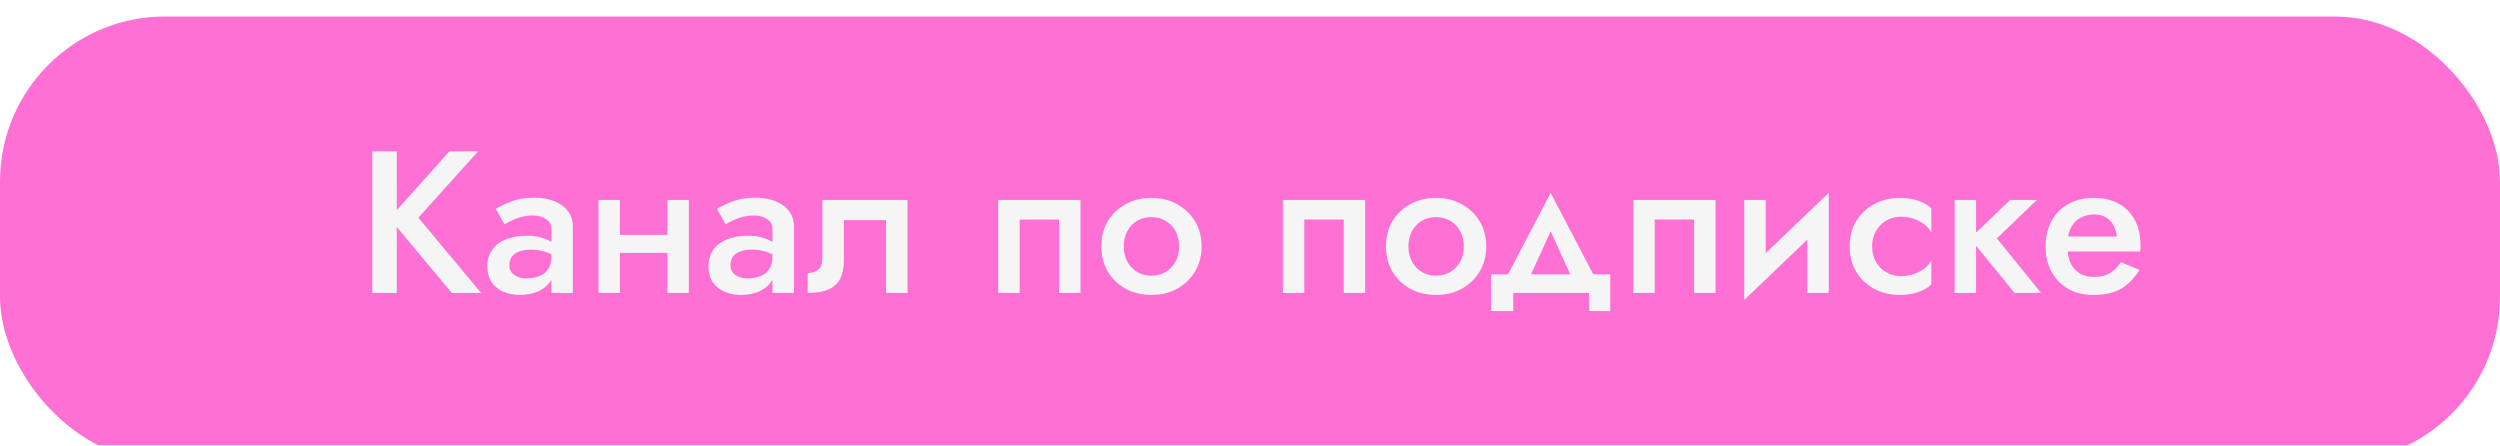
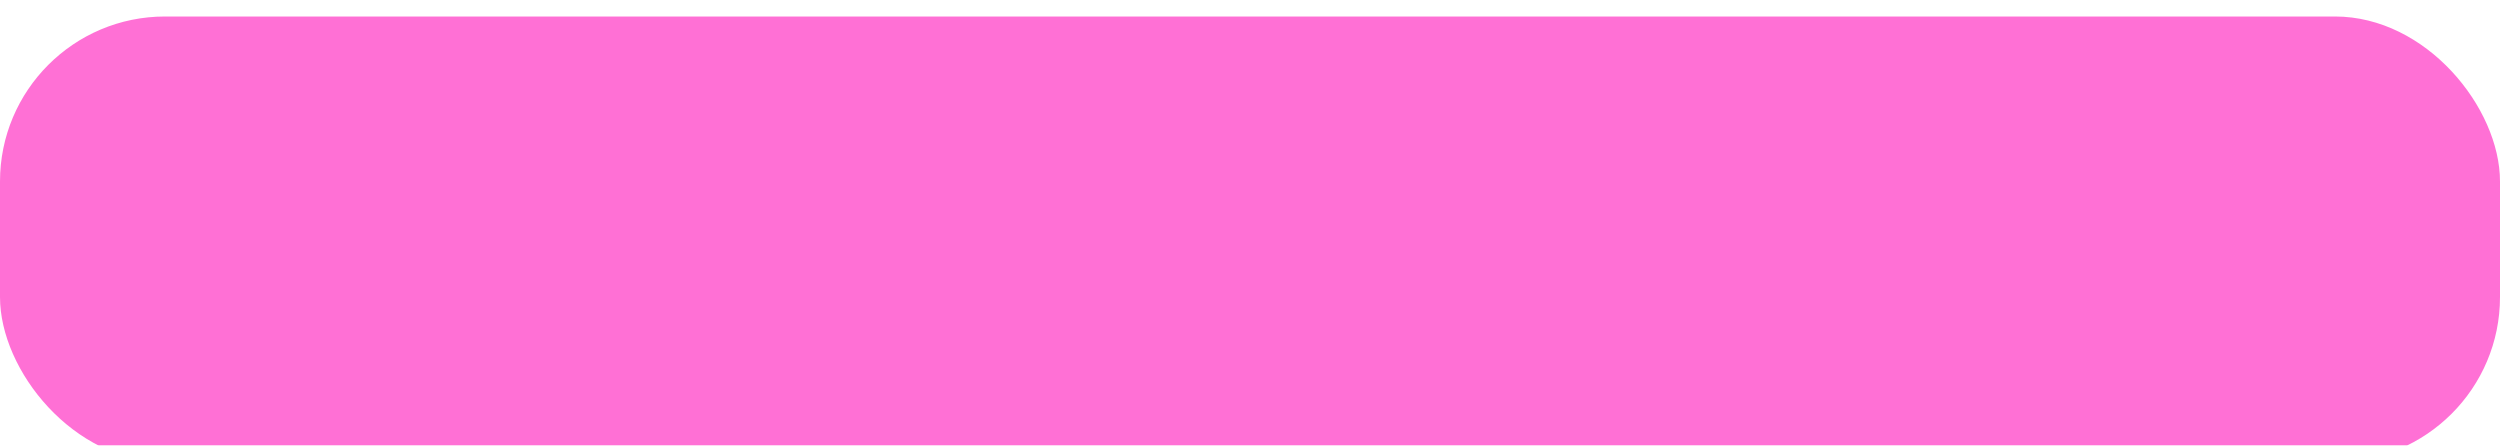
<svg xmlns="http://www.w3.org/2000/svg" width="606" height="108" viewBox="0 0 606 108" fill="none">
  <g filter="url(#filter0_i_8_26)">
    <rect width="606" height="108" rx="40" fill="#FF70D5" />
  </g>
-   <path d="M90.243 36.7V71H96.172V36.7H90.243ZM108.912 36.7L94.408 52.919L109.5 71H116.605L101.415 52.772L115.87 36.7H108.912ZM123.472 64.336C123.472 63.552 123.652 62.882 124.011 62.327C124.403 61.739 124.975 61.298 125.726 61.004C126.51 60.677 127.458 60.514 128.568 60.514C129.94 60.514 131.149 60.694 132.194 61.053C133.24 61.38 134.269 61.919 135.281 62.67V59.877C135.02 59.55 134.546 59.175 133.86 58.75C133.174 58.325 132.309 57.95 131.263 57.623C130.251 57.296 129.091 57.133 127.784 57.133C125.824 57.133 124.109 57.427 122.639 58.015C121.202 58.603 120.091 59.452 119.307 60.563C118.523 61.674 118.131 62.997 118.131 64.532C118.131 66.067 118.474 67.358 119.16 68.403C119.879 69.416 120.826 70.183 122.002 70.706C123.211 71.229 124.55 71.49 126.02 71.49C127.588 71.49 129.009 71.229 130.283 70.706C131.557 70.151 132.57 69.367 133.321 68.354C134.073 67.309 134.448 66.067 134.448 64.63L133.664 62.082C133.664 63.389 133.403 64.434 132.88 65.218C132.358 66.002 131.639 66.574 130.724 66.933C129.81 67.292 128.781 67.472 127.637 67.472C126.853 67.472 126.151 67.358 125.53 67.129C124.91 66.868 124.403 66.508 124.011 66.051C123.652 65.594 123.472 65.022 123.472 64.336ZM122.296 54.389C122.656 54.16 123.162 53.883 123.815 53.556C124.501 53.197 125.302 52.886 126.216 52.625C127.131 52.364 128.127 52.233 129.205 52.233C130.447 52.233 131.492 52.527 132.341 53.115C133.223 53.67 133.664 54.471 133.664 55.516V71H138.858V54.928C138.858 53.425 138.45 52.168 137.633 51.155C136.849 50.11 135.755 49.309 134.35 48.754C132.946 48.199 131.312 47.921 129.45 47.921C127.425 47.921 125.628 48.215 124.06 48.803C122.492 49.391 121.202 49.995 120.189 50.616L122.296 54.389ZM147.374 61.298H164.622V56.937H147.374V61.298ZM161.78 48.46V71H166.974V48.46H161.78ZM145.071 48.46V71H150.265V48.46H145.071ZM177.066 64.336C177.066 63.552 177.246 62.882 177.605 62.327C177.997 61.739 178.569 61.298 179.32 61.004C180.104 60.677 181.051 60.514 182.162 60.514C183.534 60.514 184.743 60.694 185.788 61.053C186.833 61.38 187.862 61.919 188.875 62.67V59.877C188.614 59.55 188.14 59.175 187.454 58.75C186.768 58.325 185.902 57.95 184.857 57.623C183.844 57.296 182.685 57.133 181.378 57.133C179.418 57.133 177.703 57.427 176.233 58.015C174.796 58.603 173.685 59.452 172.901 60.563C172.117 61.674 171.725 62.997 171.725 64.532C171.725 66.067 172.068 67.358 172.754 68.403C173.473 69.416 174.42 70.183 175.596 70.706C176.805 71.229 178.144 71.49 179.614 71.49C181.182 71.49 182.603 71.229 183.877 70.706C185.151 70.151 186.164 69.367 186.915 68.354C187.666 67.309 188.042 66.067 188.042 64.63L187.258 62.082C187.258 63.389 186.997 64.434 186.474 65.218C185.951 66.002 185.233 66.574 184.318 66.933C183.403 67.292 182.374 67.472 181.231 67.472C180.447 67.472 179.745 67.358 179.124 67.129C178.503 66.868 177.997 66.508 177.605 66.051C177.246 65.594 177.066 65.022 177.066 64.336ZM175.89 54.389C176.249 54.16 176.756 53.883 177.409 53.556C178.095 53.197 178.895 52.886 179.81 52.625C180.725 52.364 181.721 52.233 182.799 52.233C184.04 52.233 185.086 52.527 185.935 53.115C186.817 53.67 187.258 54.471 187.258 55.516V71H192.452V54.928C192.452 53.425 192.044 52.168 191.227 51.155C190.443 50.11 189.349 49.309 187.944 48.754C186.539 48.199 184.906 47.921 183.044 47.921C181.019 47.921 179.222 48.215 177.654 48.803C176.086 49.391 174.796 49.995 173.783 50.616L175.89 54.389ZM219.98 48.46H199.351V62.425C199.351 63.895 198.991 64.891 198.273 65.414C197.587 65.937 196.754 66.198 195.774 66.198V71C197.864 71 199.547 70.722 200.821 70.167C202.127 69.579 203.075 68.713 203.663 67.57C204.251 66.394 204.545 64.924 204.545 63.16V53.36H214.786V71H219.98V48.46ZM261.913 48.46H241.97V71H247.164V53.213H256.719V71H261.913V48.46ZM266.957 59.73C266.957 62.017 267.479 64.058 268.525 65.855C269.603 67.619 271.056 69.007 272.886 70.02C274.715 71 276.789 71.49 279.109 71.49C281.428 71.49 283.486 71 285.283 70.02C287.112 69.007 288.566 67.619 289.644 65.855C290.722 64.058 291.261 62.017 291.261 59.73C291.261 57.411 290.722 55.369 289.644 53.605C288.566 51.841 287.112 50.469 285.283 49.489C283.486 48.476 281.428 47.97 279.109 47.97C276.789 47.97 274.715 48.476 272.886 49.489C271.056 50.469 269.603 51.841 268.525 53.605C267.479 55.369 266.957 57.411 266.957 59.73ZM272.396 59.73C272.396 58.325 272.69 57.084 273.278 56.006C273.866 54.928 274.666 54.095 275.679 53.507C276.691 52.919 277.835 52.625 279.109 52.625C280.35 52.625 281.477 52.919 282.49 53.507C283.535 54.095 284.352 54.928 284.94 56.006C285.528 57.084 285.822 58.325 285.822 59.73C285.822 61.135 285.528 62.376 284.94 63.454C284.352 64.499 283.535 65.332 282.49 65.953C281.477 66.541 280.35 66.835 279.109 66.835C277.835 66.835 276.691 66.541 275.679 65.953C274.666 65.332 273.866 64.499 273.278 63.454C272.69 62.376 272.396 61.135 272.396 59.73ZM330.915 48.46H310.972V71H316.166V53.213H325.721V71H330.915V48.46ZM335.958 59.73C335.958 62.017 336.481 64.058 337.526 65.855C338.604 67.619 340.058 69.007 341.887 70.02C343.717 71 345.791 71.49 348.11 71.49C350.43 71.49 352.488 71 354.284 70.02C356.114 69.007 357.567 67.619 358.645 65.855C359.723 64.058 360.262 62.017 360.262 59.73C360.262 57.411 359.723 55.369 358.645 53.605C357.567 51.841 356.114 50.469 354.284 49.489C352.488 48.476 350.43 47.97 348.11 47.97C345.791 47.97 343.717 48.476 341.887 49.489C340.058 50.469 338.604 51.841 337.526 53.605C336.481 55.369 335.958 57.411 335.958 59.73ZM341.397 59.73C341.397 58.325 341.691 57.084 342.279 56.006C342.867 54.928 343.668 54.095 344.68 53.507C345.693 52.919 346.836 52.625 348.11 52.625C349.352 52.625 350.479 52.919 351.491 53.507C352.537 54.095 353.353 54.928 353.941 56.006C354.529 57.084 354.823 58.325 354.823 59.73C354.823 61.135 354.529 62.376 353.941 63.454C353.353 64.499 352.537 65.332 351.491 65.953C350.479 66.541 349.352 66.835 348.11 66.835C346.836 66.835 345.693 66.541 344.68 65.953C343.668 65.332 342.867 64.499 342.279 63.454C341.691 62.376 341.397 61.135 341.397 59.73ZM375.877 56.055L382.002 69.53L387.49 68.942L375.877 46.745L364.264 68.942L369.752 69.53L375.877 56.055ZM385.187 71V75.41H390.332V66.492H361.422V75.41H366.812V71H385.187ZM415.852 48.46H395.909V71H401.103V53.213H410.658V71H415.852V48.46ZM443.043 53.36L443.288 46.745L423.051 66.1L422.806 72.715L443.043 53.36ZM428 48.46H422.806V72.715L428 66.737V48.46ZM443.288 46.745L438.094 52.723V71H443.288V46.745ZM453.796 59.73C453.796 58.325 454.107 57.084 454.727 56.006C455.348 54.928 456.181 54.079 457.226 53.458C458.304 52.837 459.497 52.527 460.803 52.527C461.849 52.527 462.861 52.69 463.841 53.017C464.821 53.344 465.687 53.801 466.438 54.389C467.222 54.944 467.794 55.598 468.153 56.349V50.518C467.369 49.734 466.308 49.113 464.968 48.656C463.629 48.199 462.159 47.97 460.558 47.97C458.239 47.97 456.148 48.476 454.286 49.489C452.457 50.469 451.003 51.841 449.925 53.605C448.88 55.369 448.357 57.411 448.357 59.73C448.357 62.017 448.88 64.058 449.925 65.855C451.003 67.619 452.457 69.007 454.286 70.02C456.148 71 458.239 71.49 460.558 71.49C462.159 71.49 463.629 71.261 464.968 70.804C466.308 70.347 467.369 69.726 468.153 68.942V63.111C467.794 63.83 467.239 64.483 466.487 65.071C465.736 65.659 464.87 66.116 463.89 66.443C462.91 66.77 461.881 66.933 460.803 66.933C459.497 66.933 458.304 66.623 457.226 66.002C456.181 65.381 455.348 64.548 454.727 63.503C454.107 62.425 453.796 61.167 453.796 59.73ZM473.807 48.46V71H479.001V48.46H473.807ZM487.282 48.46L477.531 57.77L488.311 71H494.73L484.048 57.77L493.75 48.46H487.282ZM498.967 60.955H518.763C518.828 60.661 518.861 60.4 518.861 60.171C518.861 59.91 518.861 59.681 518.861 59.485C518.861 57.1 518.403 55.059 517.489 53.36C516.574 51.629 515.267 50.306 513.569 49.391C511.903 48.444 509.91 47.97 507.591 47.97C505.467 47.97 503.589 48.362 501.956 49.146C500.322 49.93 498.999 51.024 497.987 52.429C497.007 53.834 496.353 55.467 496.027 57.329C495.961 57.721 495.912 58.113 495.88 58.505C495.847 58.897 495.831 59.305 495.831 59.73C495.831 61.984 496.304 64.009 497.252 65.806C498.199 67.57 499.538 68.958 501.27 69.971C503.001 70.984 505.026 71.49 507.346 71.49C509.404 71.49 511.119 71.245 512.491 70.755C513.895 70.232 515.071 69.514 516.019 68.599C516.999 67.684 517.864 66.623 518.616 65.414L514.059 63.552C513.634 64.271 513.111 64.908 512.491 65.463C511.87 65.986 511.151 66.394 510.335 66.688C509.551 66.982 508.636 67.129 507.591 67.129C506.317 67.129 505.19 66.868 504.21 66.345C503.262 65.79 502.511 64.973 501.956 63.895C501.433 62.784 501.172 61.396 501.172 59.73L501.27 58.358C501.27 57.051 501.547 55.924 502.103 54.977C502.658 53.997 503.409 53.262 504.357 52.772C505.304 52.249 506.366 51.988 507.542 51.988C508.685 51.988 509.649 52.217 510.433 52.674C511.217 53.099 511.821 53.719 512.246 54.536C512.703 55.32 512.997 56.251 513.128 57.329H498.967V60.955Z" fill="#F5F5F5" />
  <defs>
    <filter id="filter0_i_8_26" x="0" y="0" width="606" height="112" filterUnits="userSpaceOnUse" color-interpolation-filters="sRGB">
      <feFlood flood-opacity="0" result="BackgroundImageFix" />
      <feBlend mode="normal" in="SourceGraphic" in2="BackgroundImageFix" result="shape" />
      <feColorMatrix in="SourceAlpha" type="matrix" values="0 0 0 0 0 0 0 0 0 0 0 0 0 0 0 0 0 0 127 0" result="hardAlpha" />
      <feOffset dy="4" />
      <feGaussianBlur stdDeviation="2" />
      <feComposite in2="hardAlpha" operator="arithmetic" k2="-1" k3="1" />
      <feColorMatrix type="matrix" values="0 0 0 0 0 0 0 0 0 0 0 0 0 0 0 0 0 0 0.25 0" />
      <feBlend mode="normal" in2="shape" result="effect1_innerShadow_8_26" />
    </filter>
  </defs>
</svg>